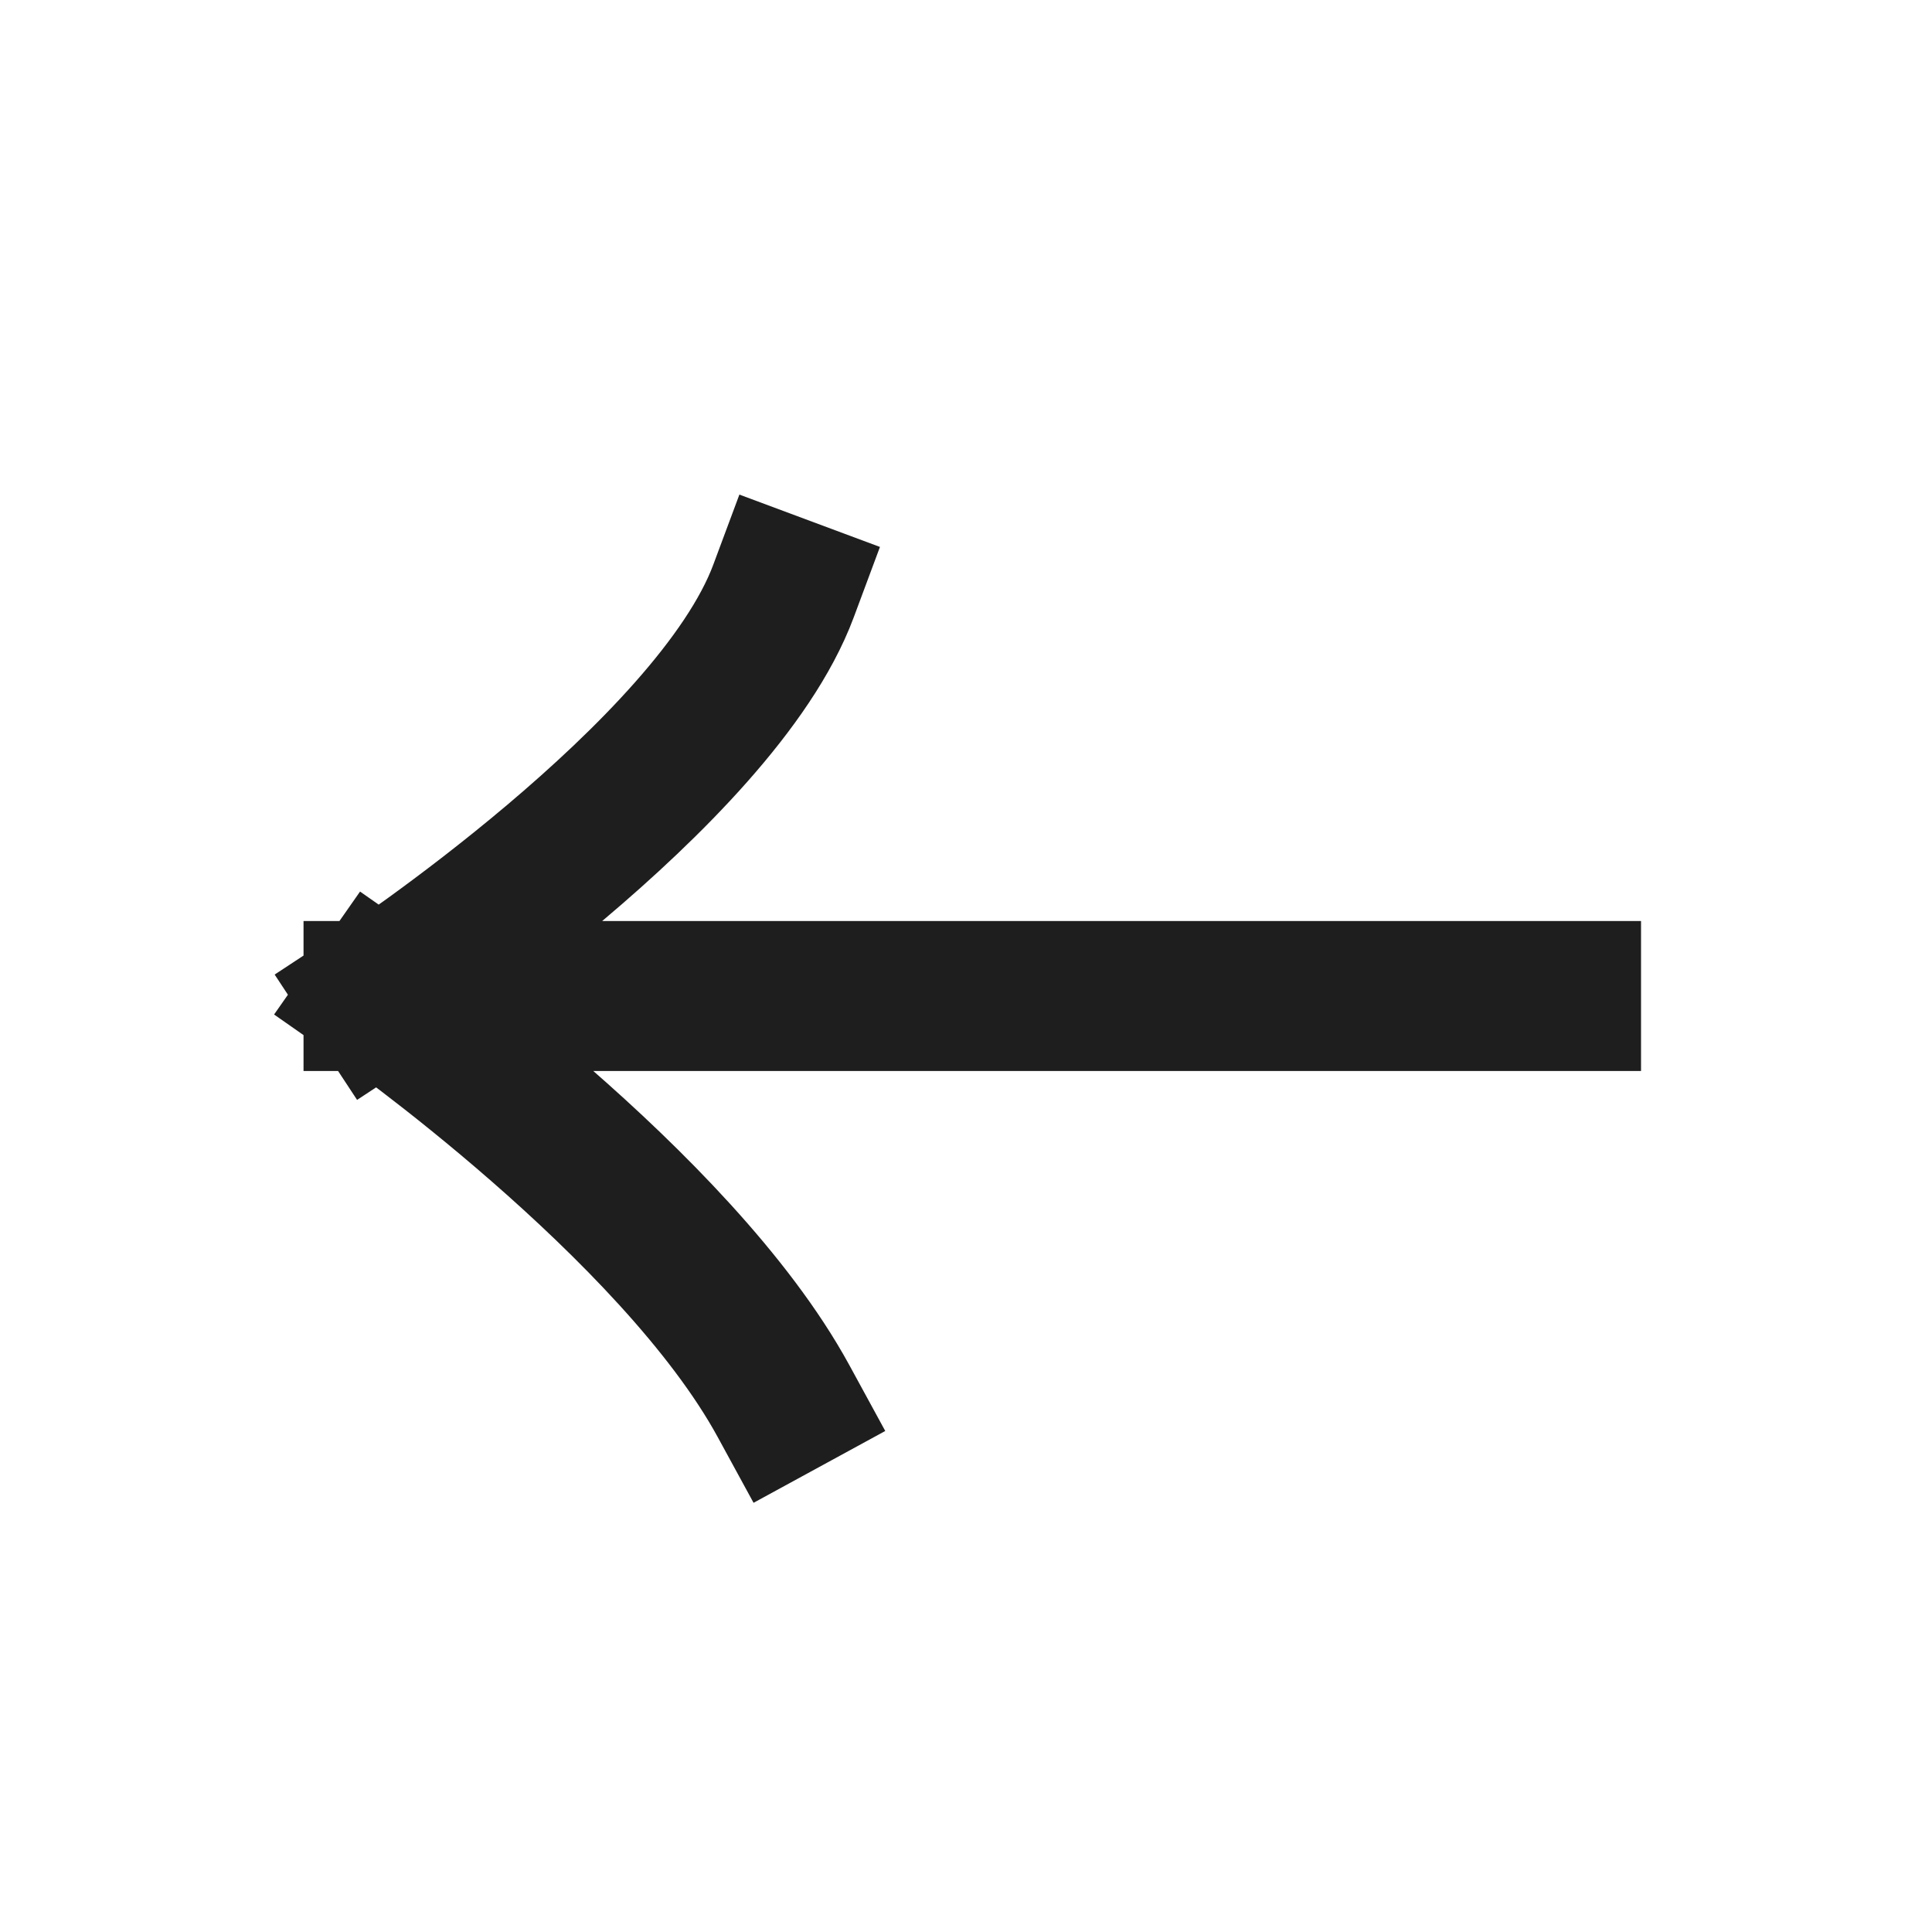
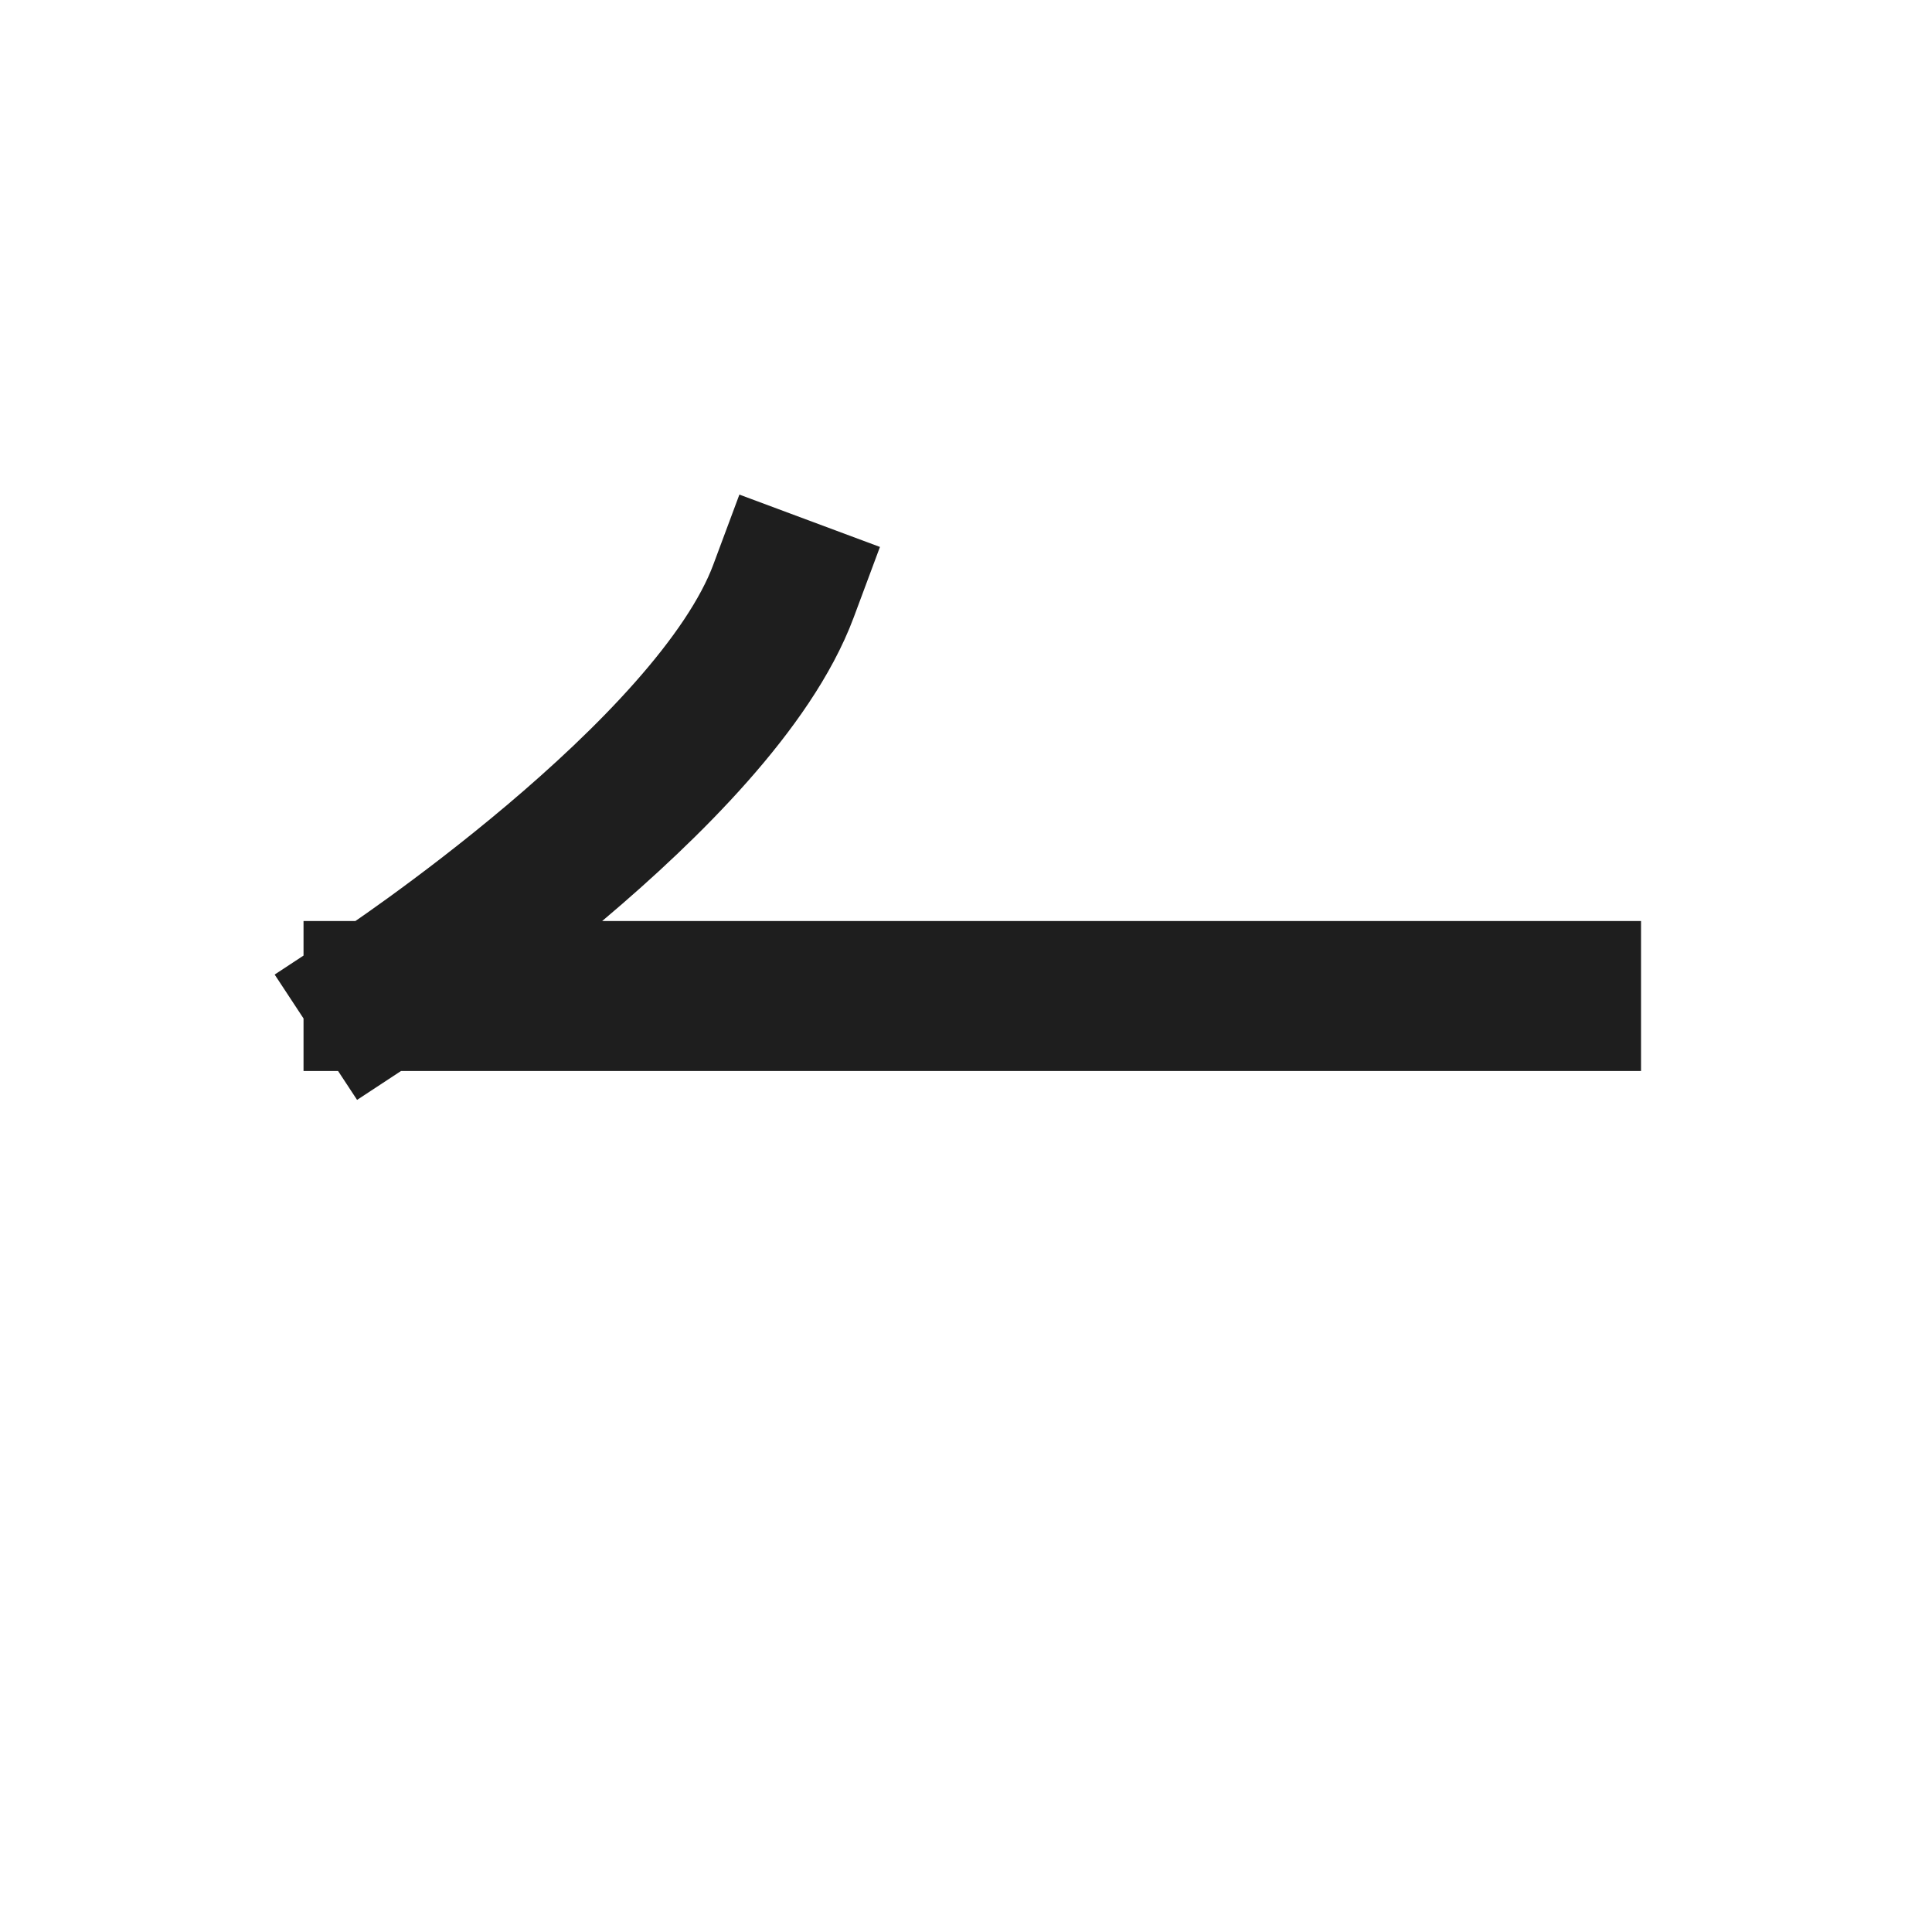
<svg xmlns="http://www.w3.org/2000/svg" width="28" height="28" viewBox="0 0 28 28" fill="none">
-   <path d="M22.696 14.435H5.486M5.486 14.435C5.486 14.435 10.364 11.227 11.355 8.566M5.486 14.435C5.486 14.435 9.798 17.45 11.355 20.305" stroke="#1E1E1E" stroke-width="2.174" stroke-linecap="square" />
+   <path d="M22.696 14.435H5.486M5.486 14.435C5.486 14.435 10.364 11.227 11.355 8.566M5.486 14.435" stroke="#1E1E1E" stroke-width="2.174" stroke-linecap="square" />
</svg>